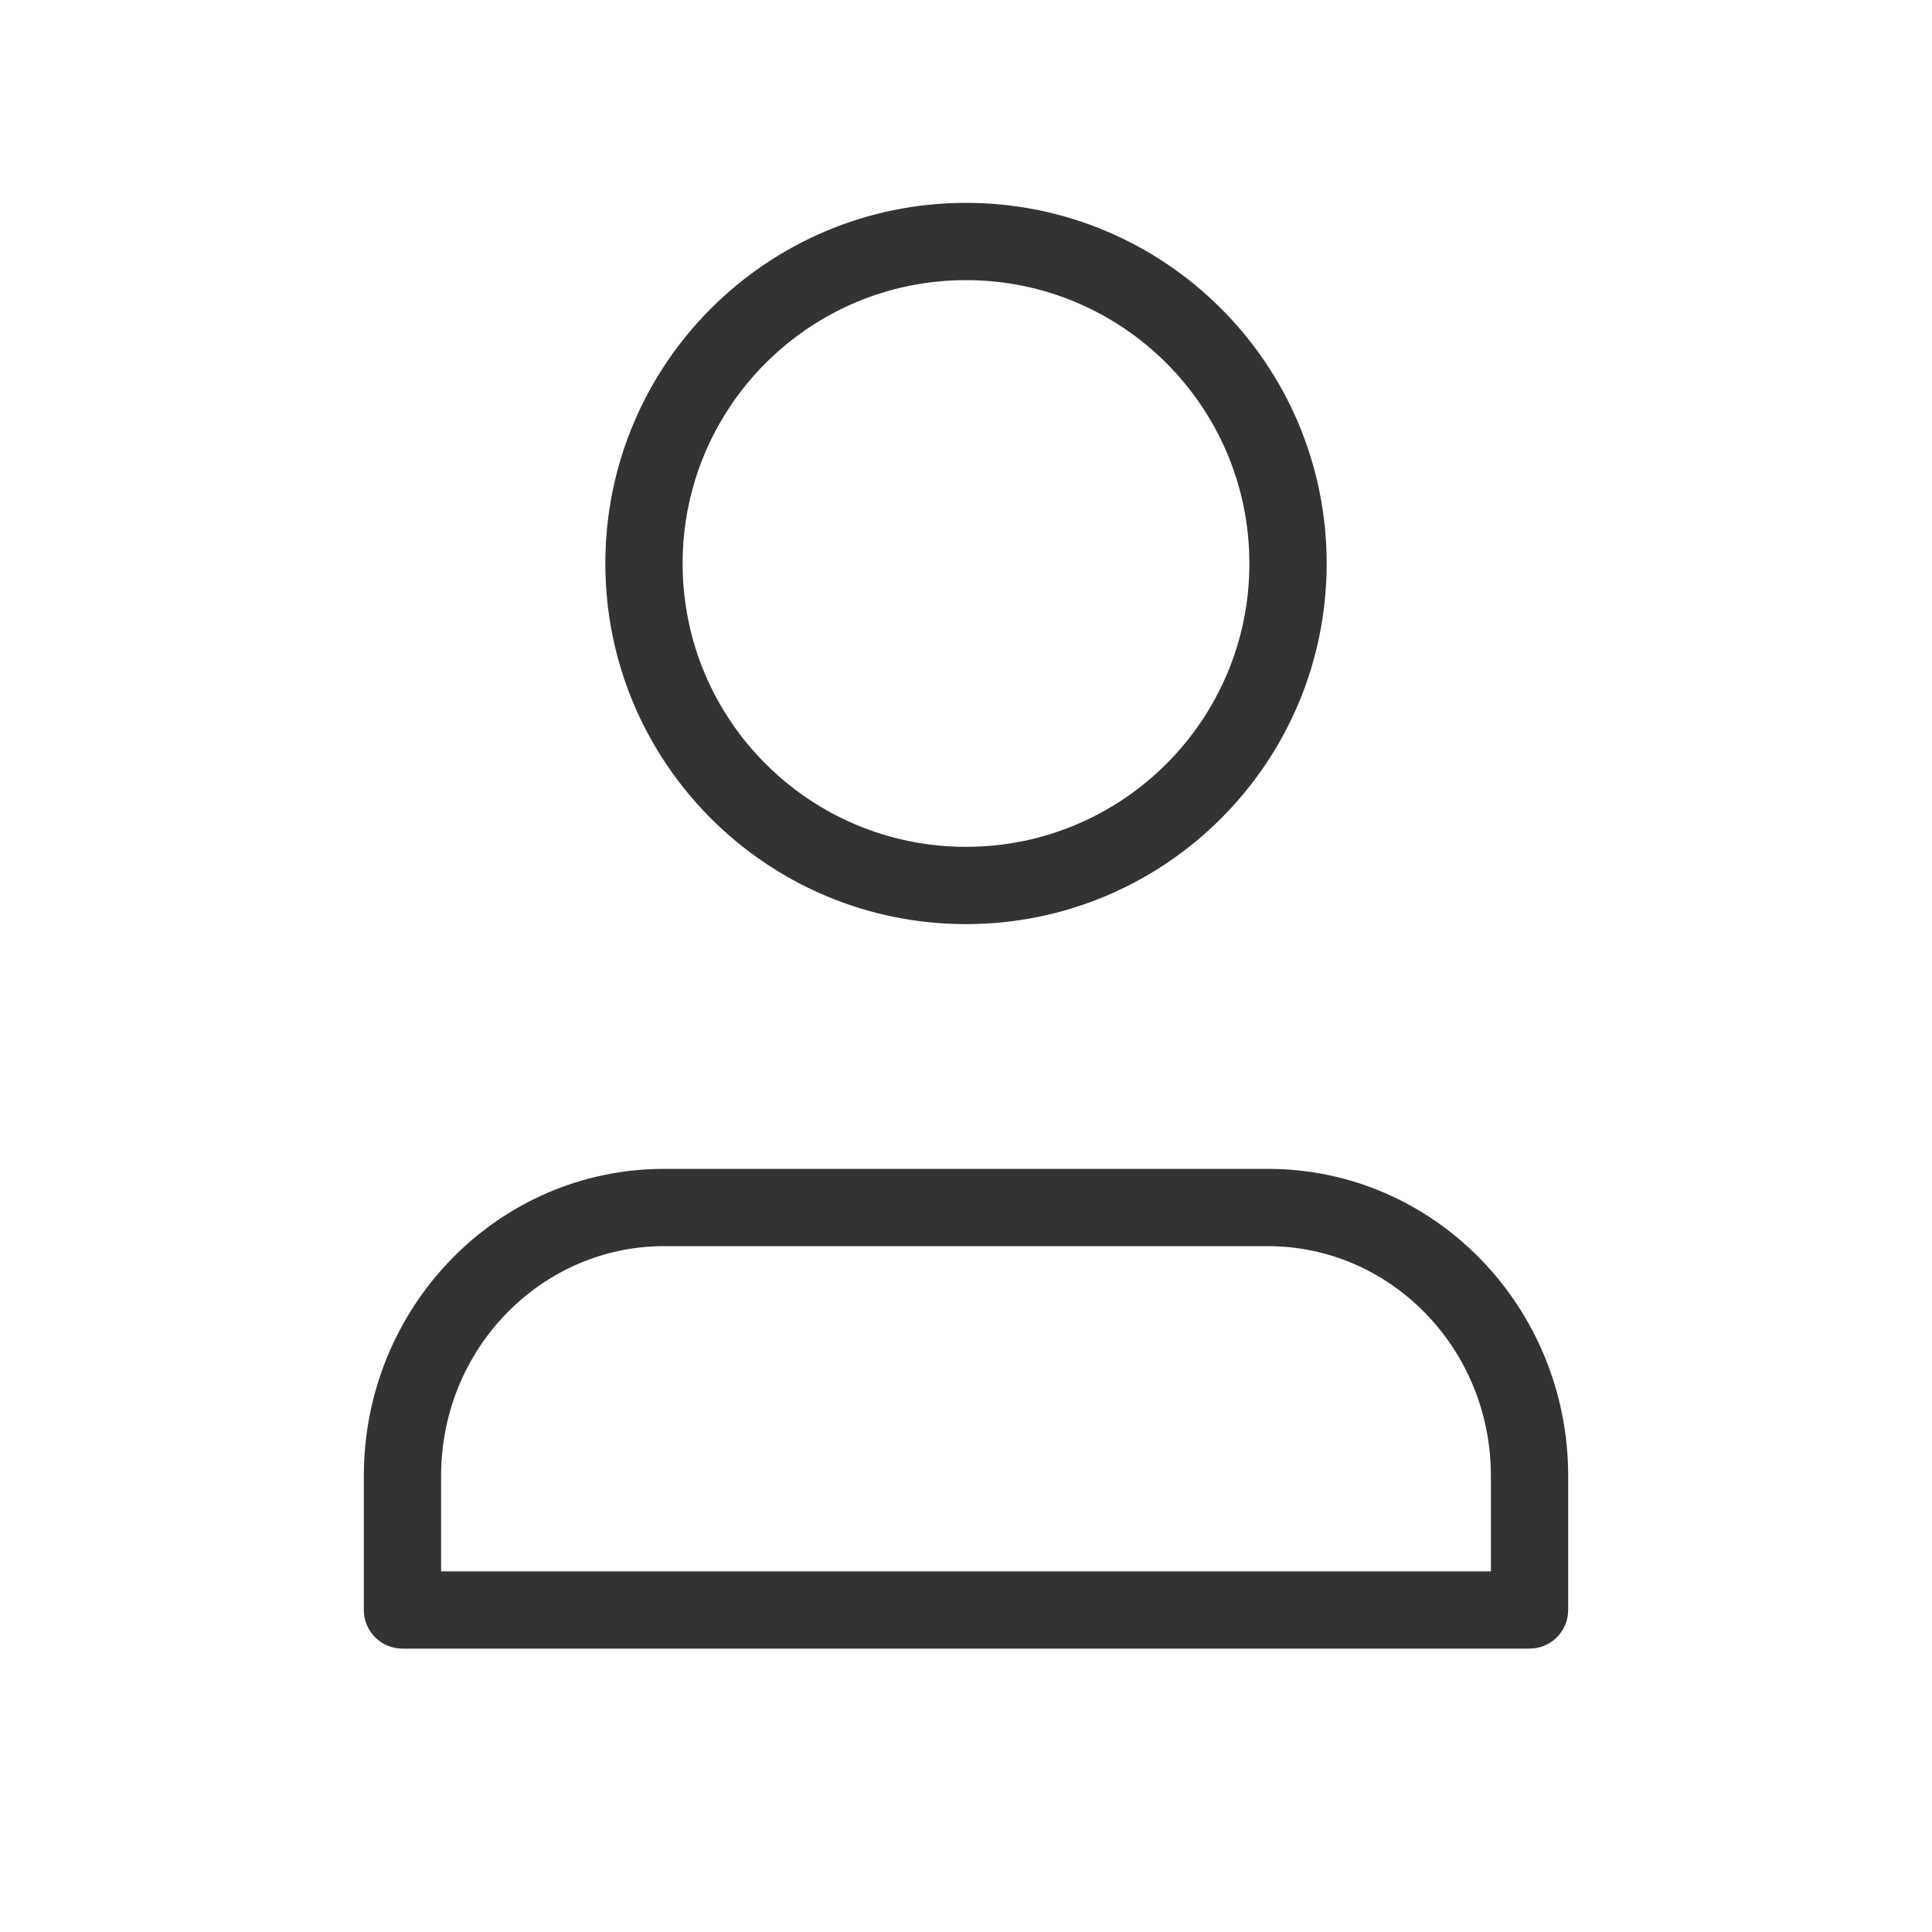
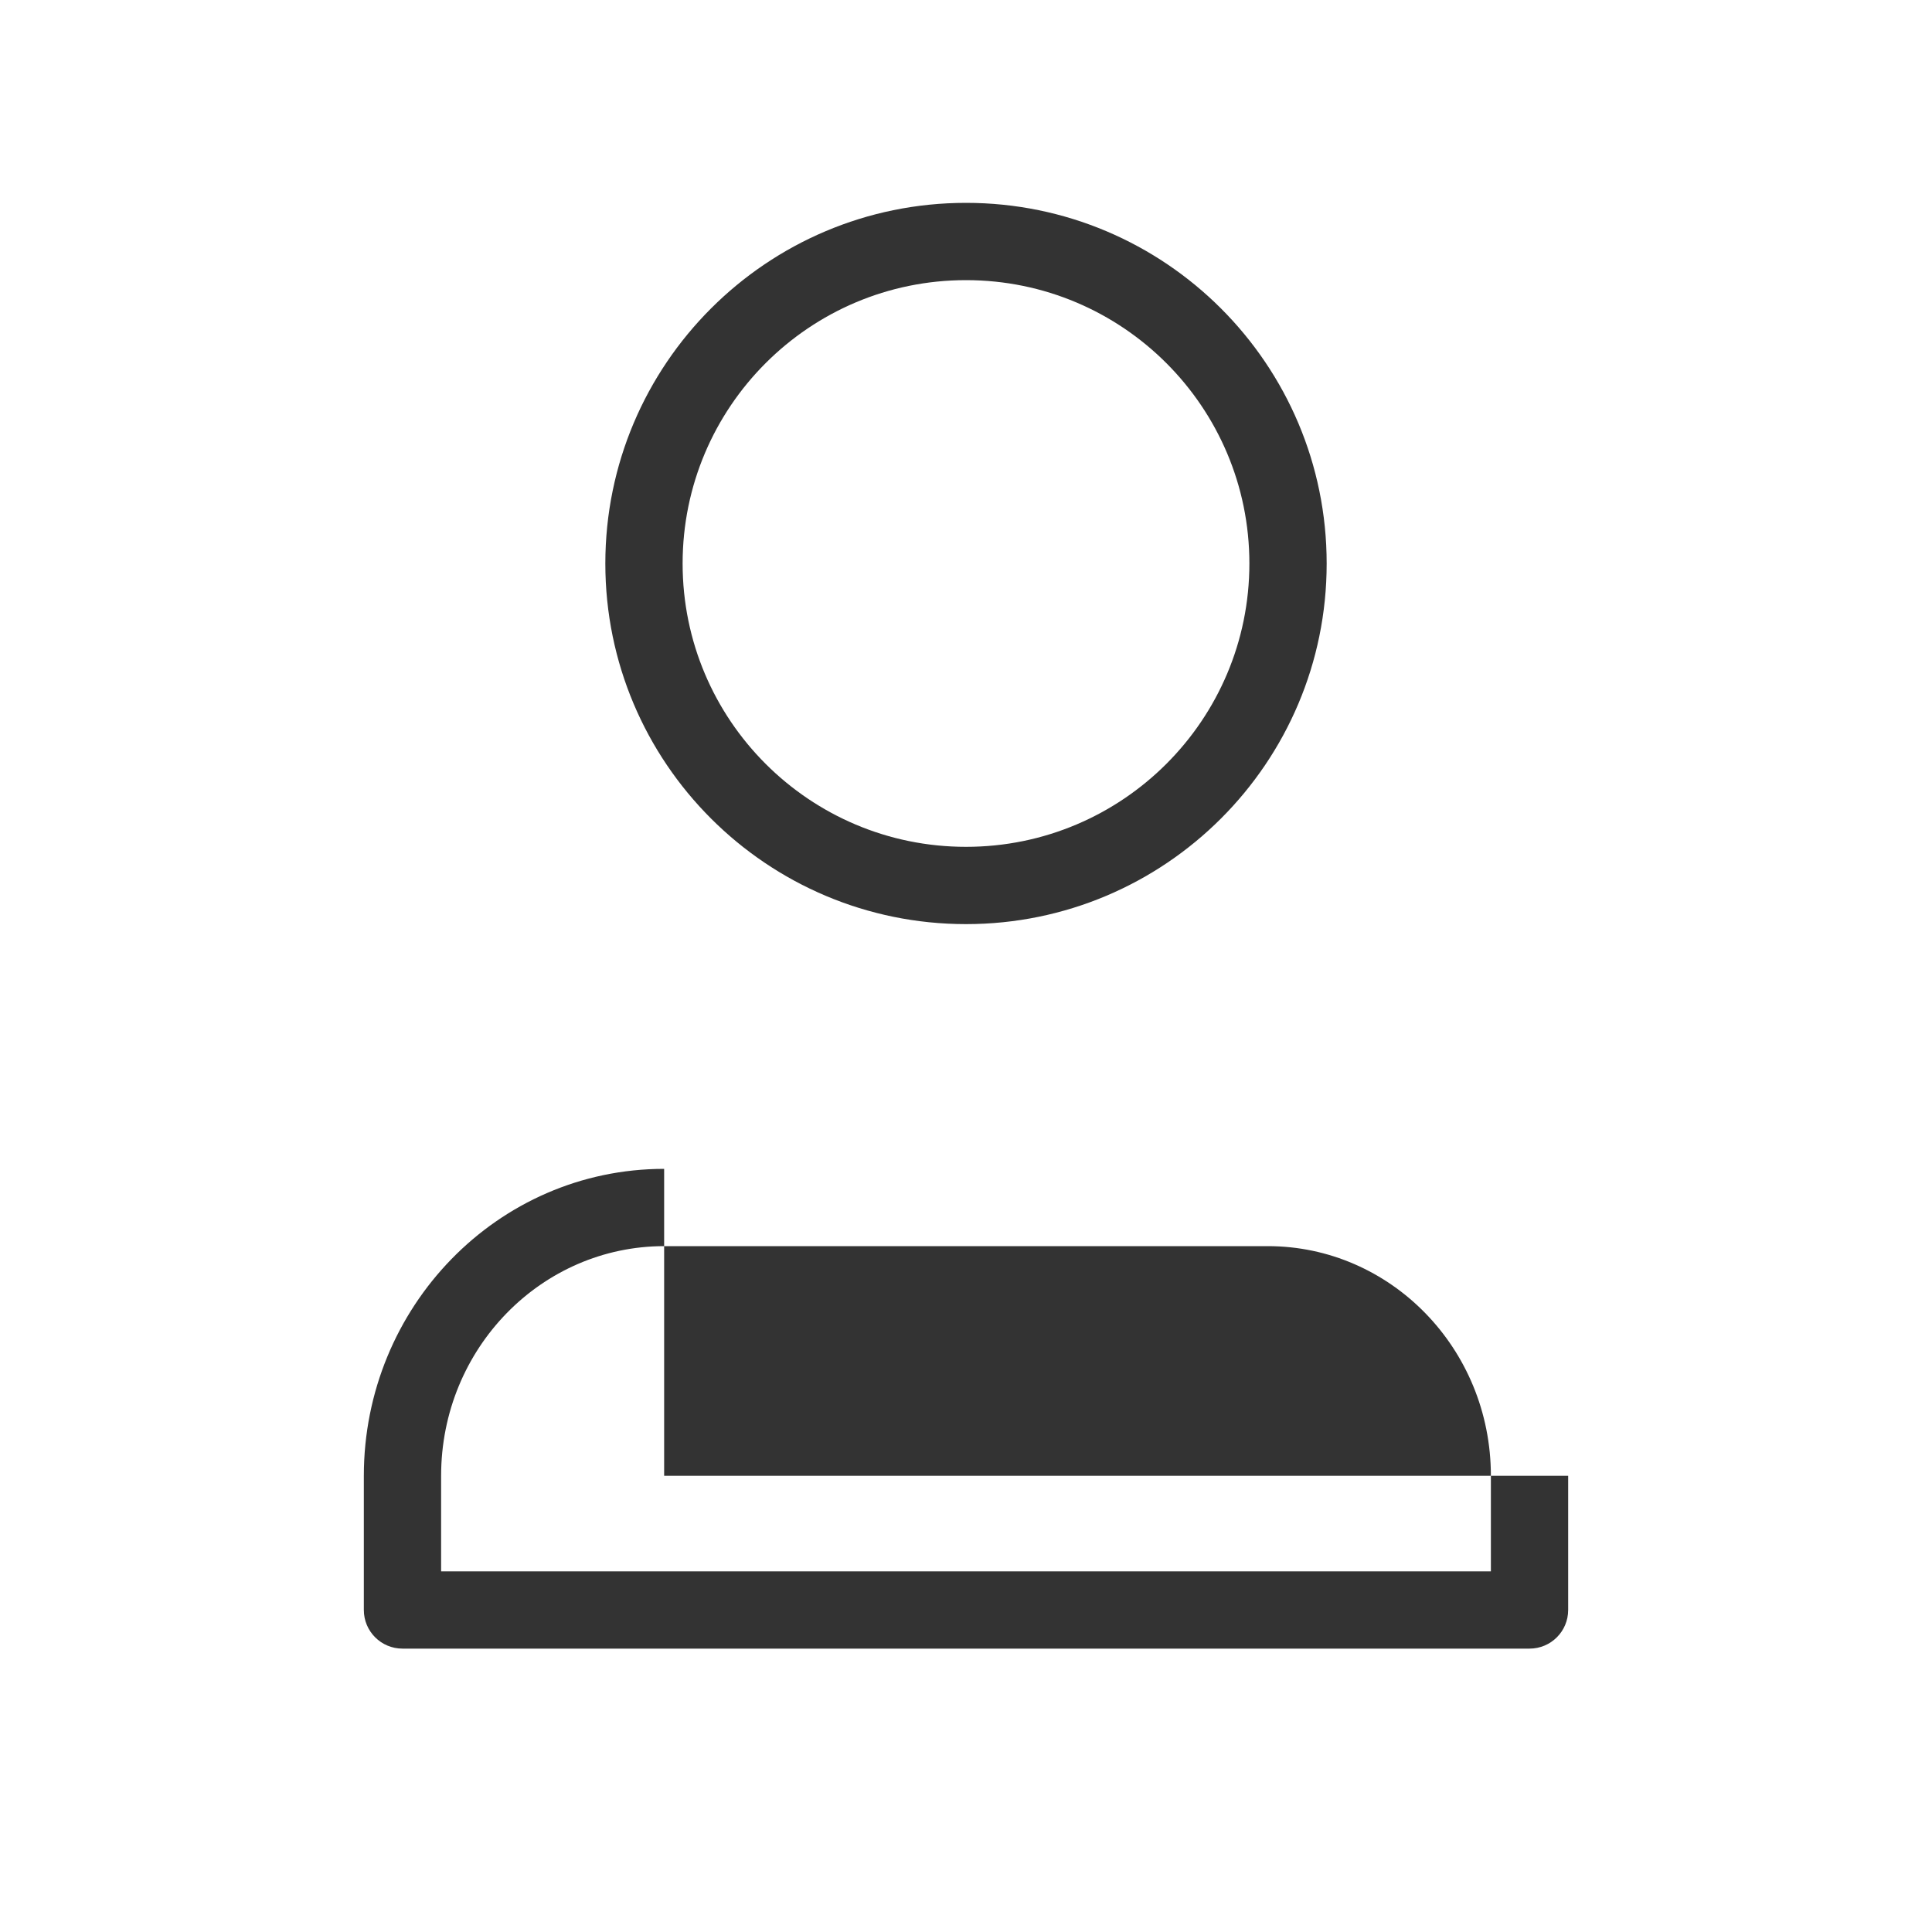
<svg xmlns="http://www.w3.org/2000/svg" width="25" height="25" viewBox="0 0 25 25" fill="none">
-   <path fill-rule="evenodd" clip-rule="evenodd" d="M8.833 7.292C8.833 5.267 10.475 3.625 12.5 3.625C14.525 3.625 16.167 5.267 16.167 7.292C16.167 9.317 14.525 10.958 12.5 10.958C10.475 10.958 8.833 9.317 8.833 7.292ZM12.5 2.625C9.923 2.625 7.833 4.714 7.833 7.292C7.833 9.869 9.923 11.958 12.5 11.958C15.077 11.958 17.167 9.869 17.167 7.292C17.167 4.714 15.077 2.625 12.5 2.625ZM5.708 19.097C5.708 17.444 7.012 16.125 8.594 16.125H16.406C17.988 16.125 19.292 17.444 19.292 19.097V20.333H5.708V19.097ZM8.594 15.125C6.436 15.125 4.708 16.915 4.708 19.097V20.833C4.708 21.11 4.932 21.333 5.208 21.333H19.792C20.068 21.333 20.292 21.11 20.292 20.833V19.097C20.292 16.915 18.564 15.125 16.406 15.125H8.594Z" fill="#333333" />
+   <path fill-rule="evenodd" clip-rule="evenodd" d="M8.833 7.292C8.833 5.267 10.475 3.625 12.5 3.625C14.525 3.625 16.167 5.267 16.167 7.292C16.167 9.317 14.525 10.958 12.5 10.958C10.475 10.958 8.833 9.317 8.833 7.292ZM12.5 2.625C9.923 2.625 7.833 4.714 7.833 7.292C7.833 9.869 9.923 11.958 12.5 11.958C15.077 11.958 17.167 9.869 17.167 7.292C17.167 4.714 15.077 2.625 12.5 2.625ZM5.708 19.097C5.708 17.444 7.012 16.125 8.594 16.125H16.406C17.988 16.125 19.292 17.444 19.292 19.097V20.333H5.708V19.097ZM8.594 15.125C6.436 15.125 4.708 16.915 4.708 19.097V20.833C4.708 21.11 4.932 21.333 5.208 21.333H19.792C20.068 21.333 20.292 21.11 20.292 20.833V19.097H8.594Z" fill="#333333" />
</svg>